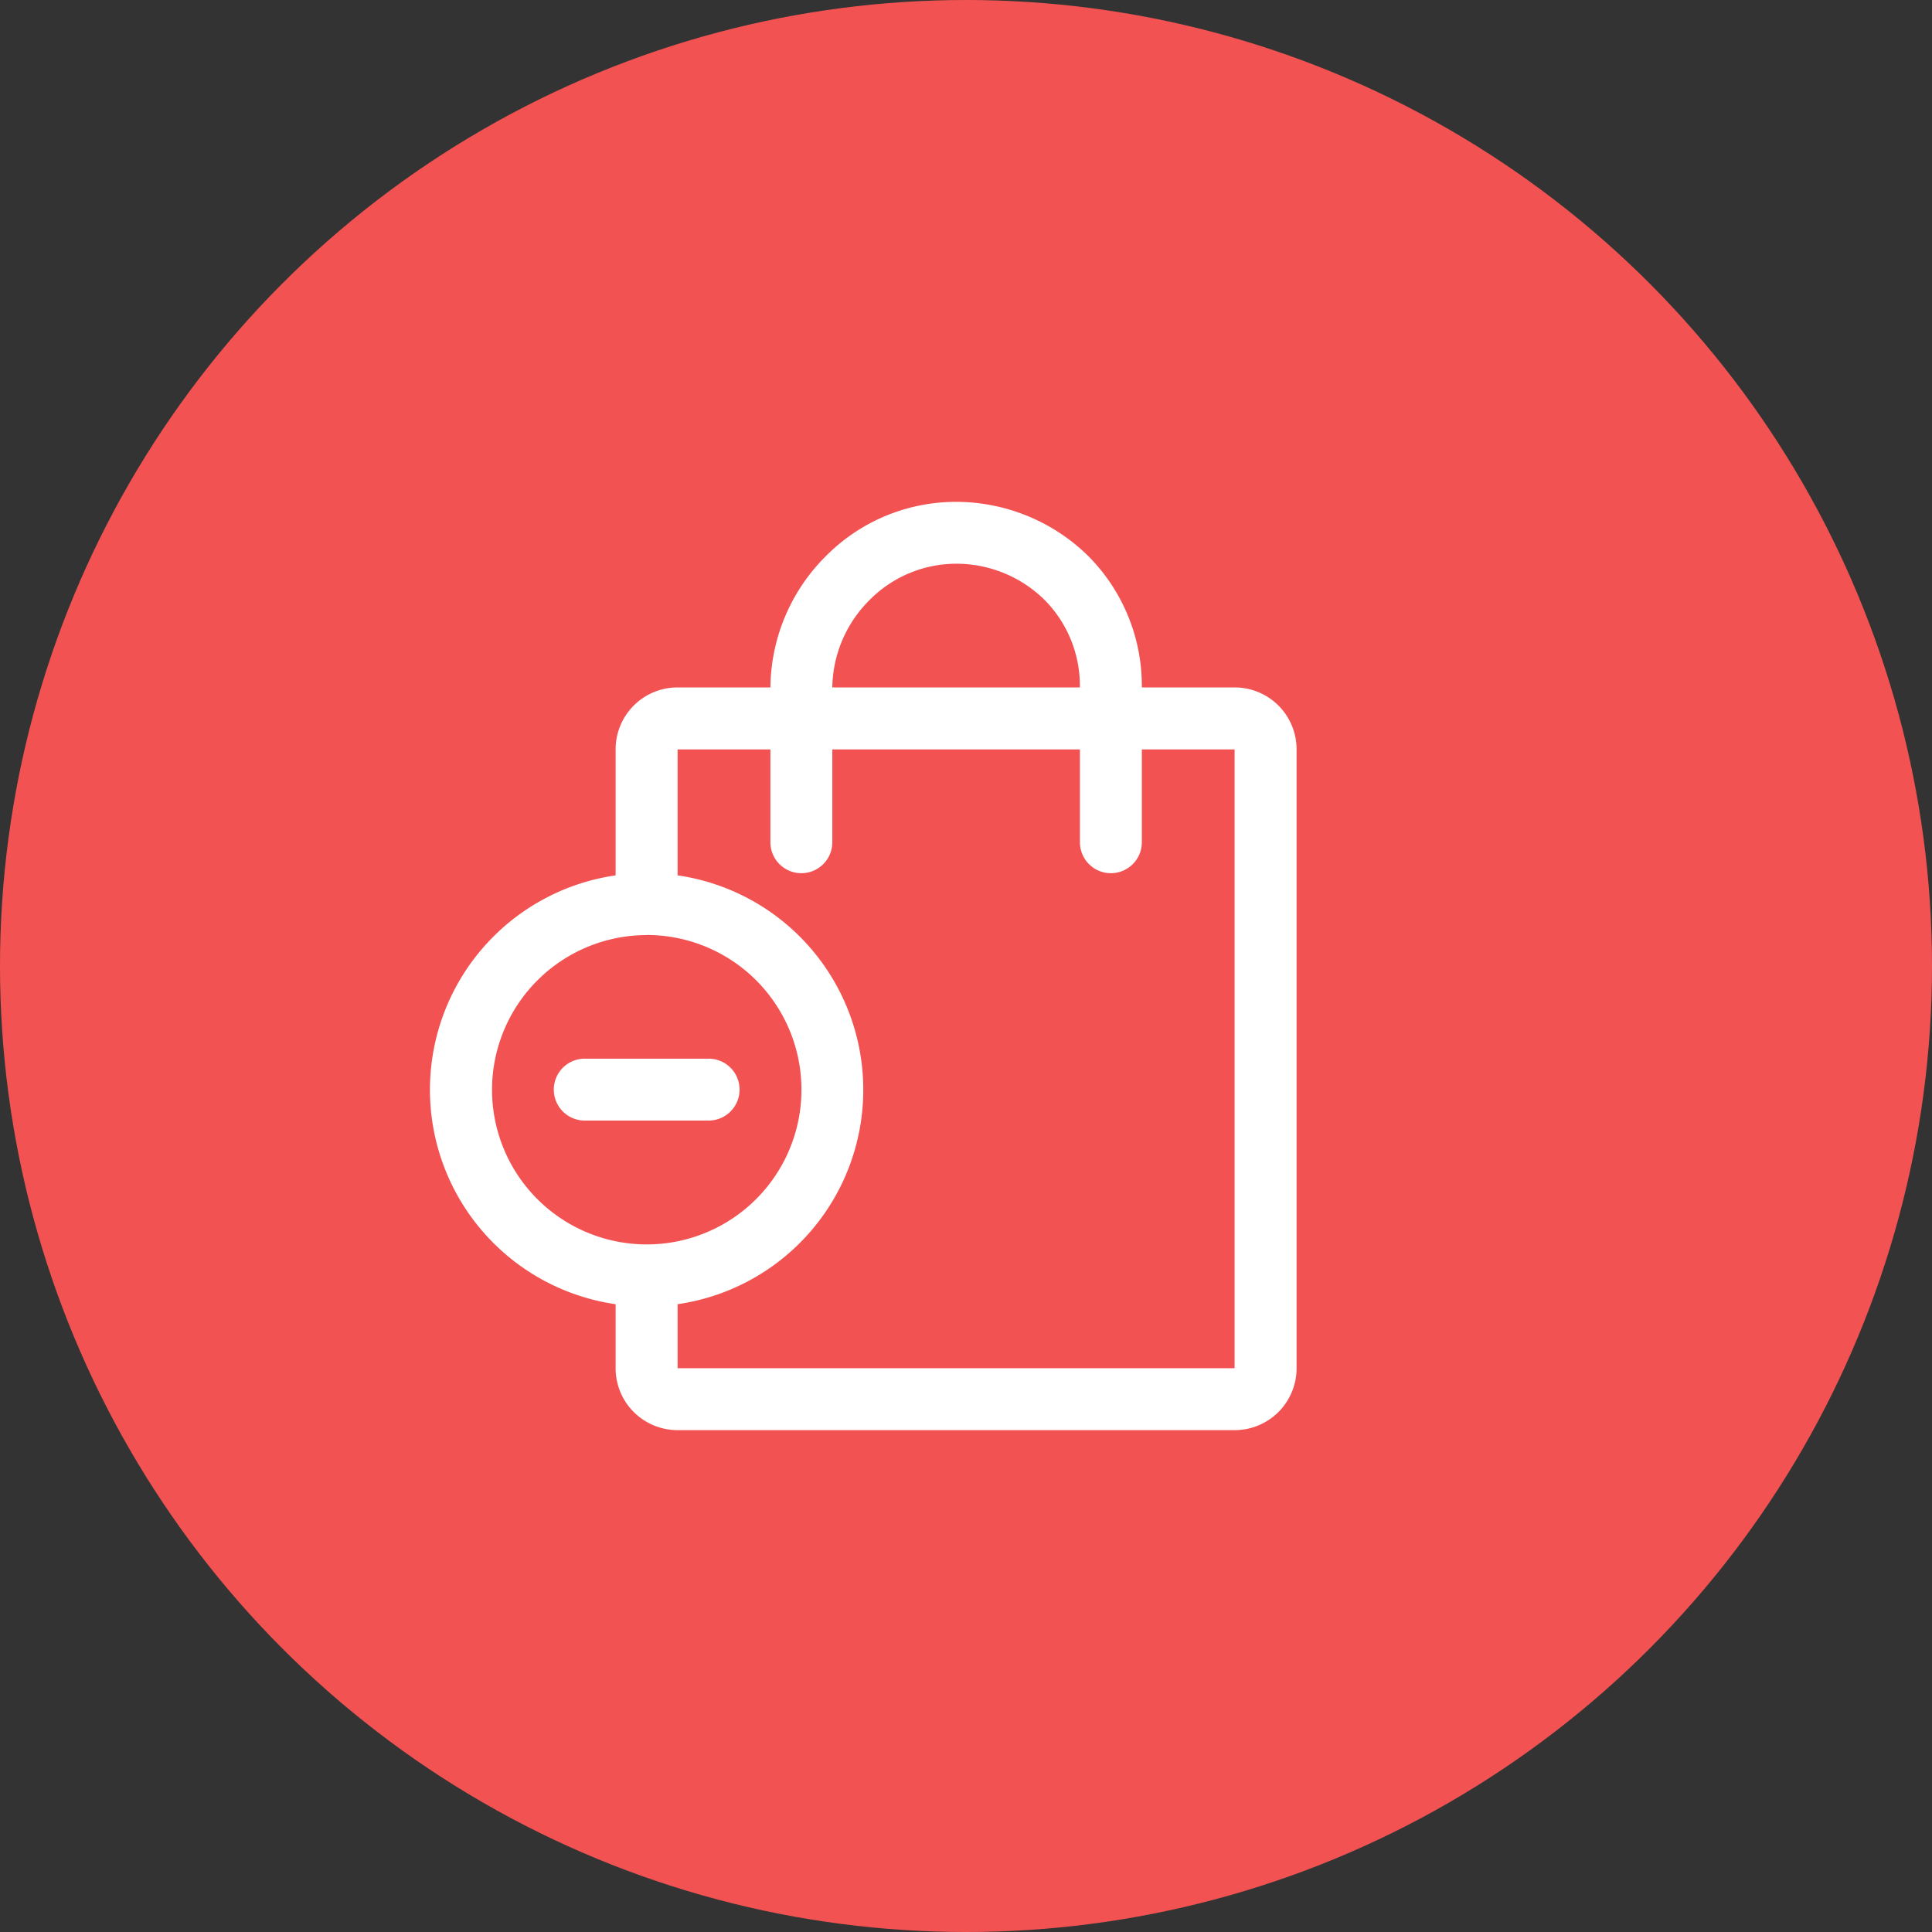
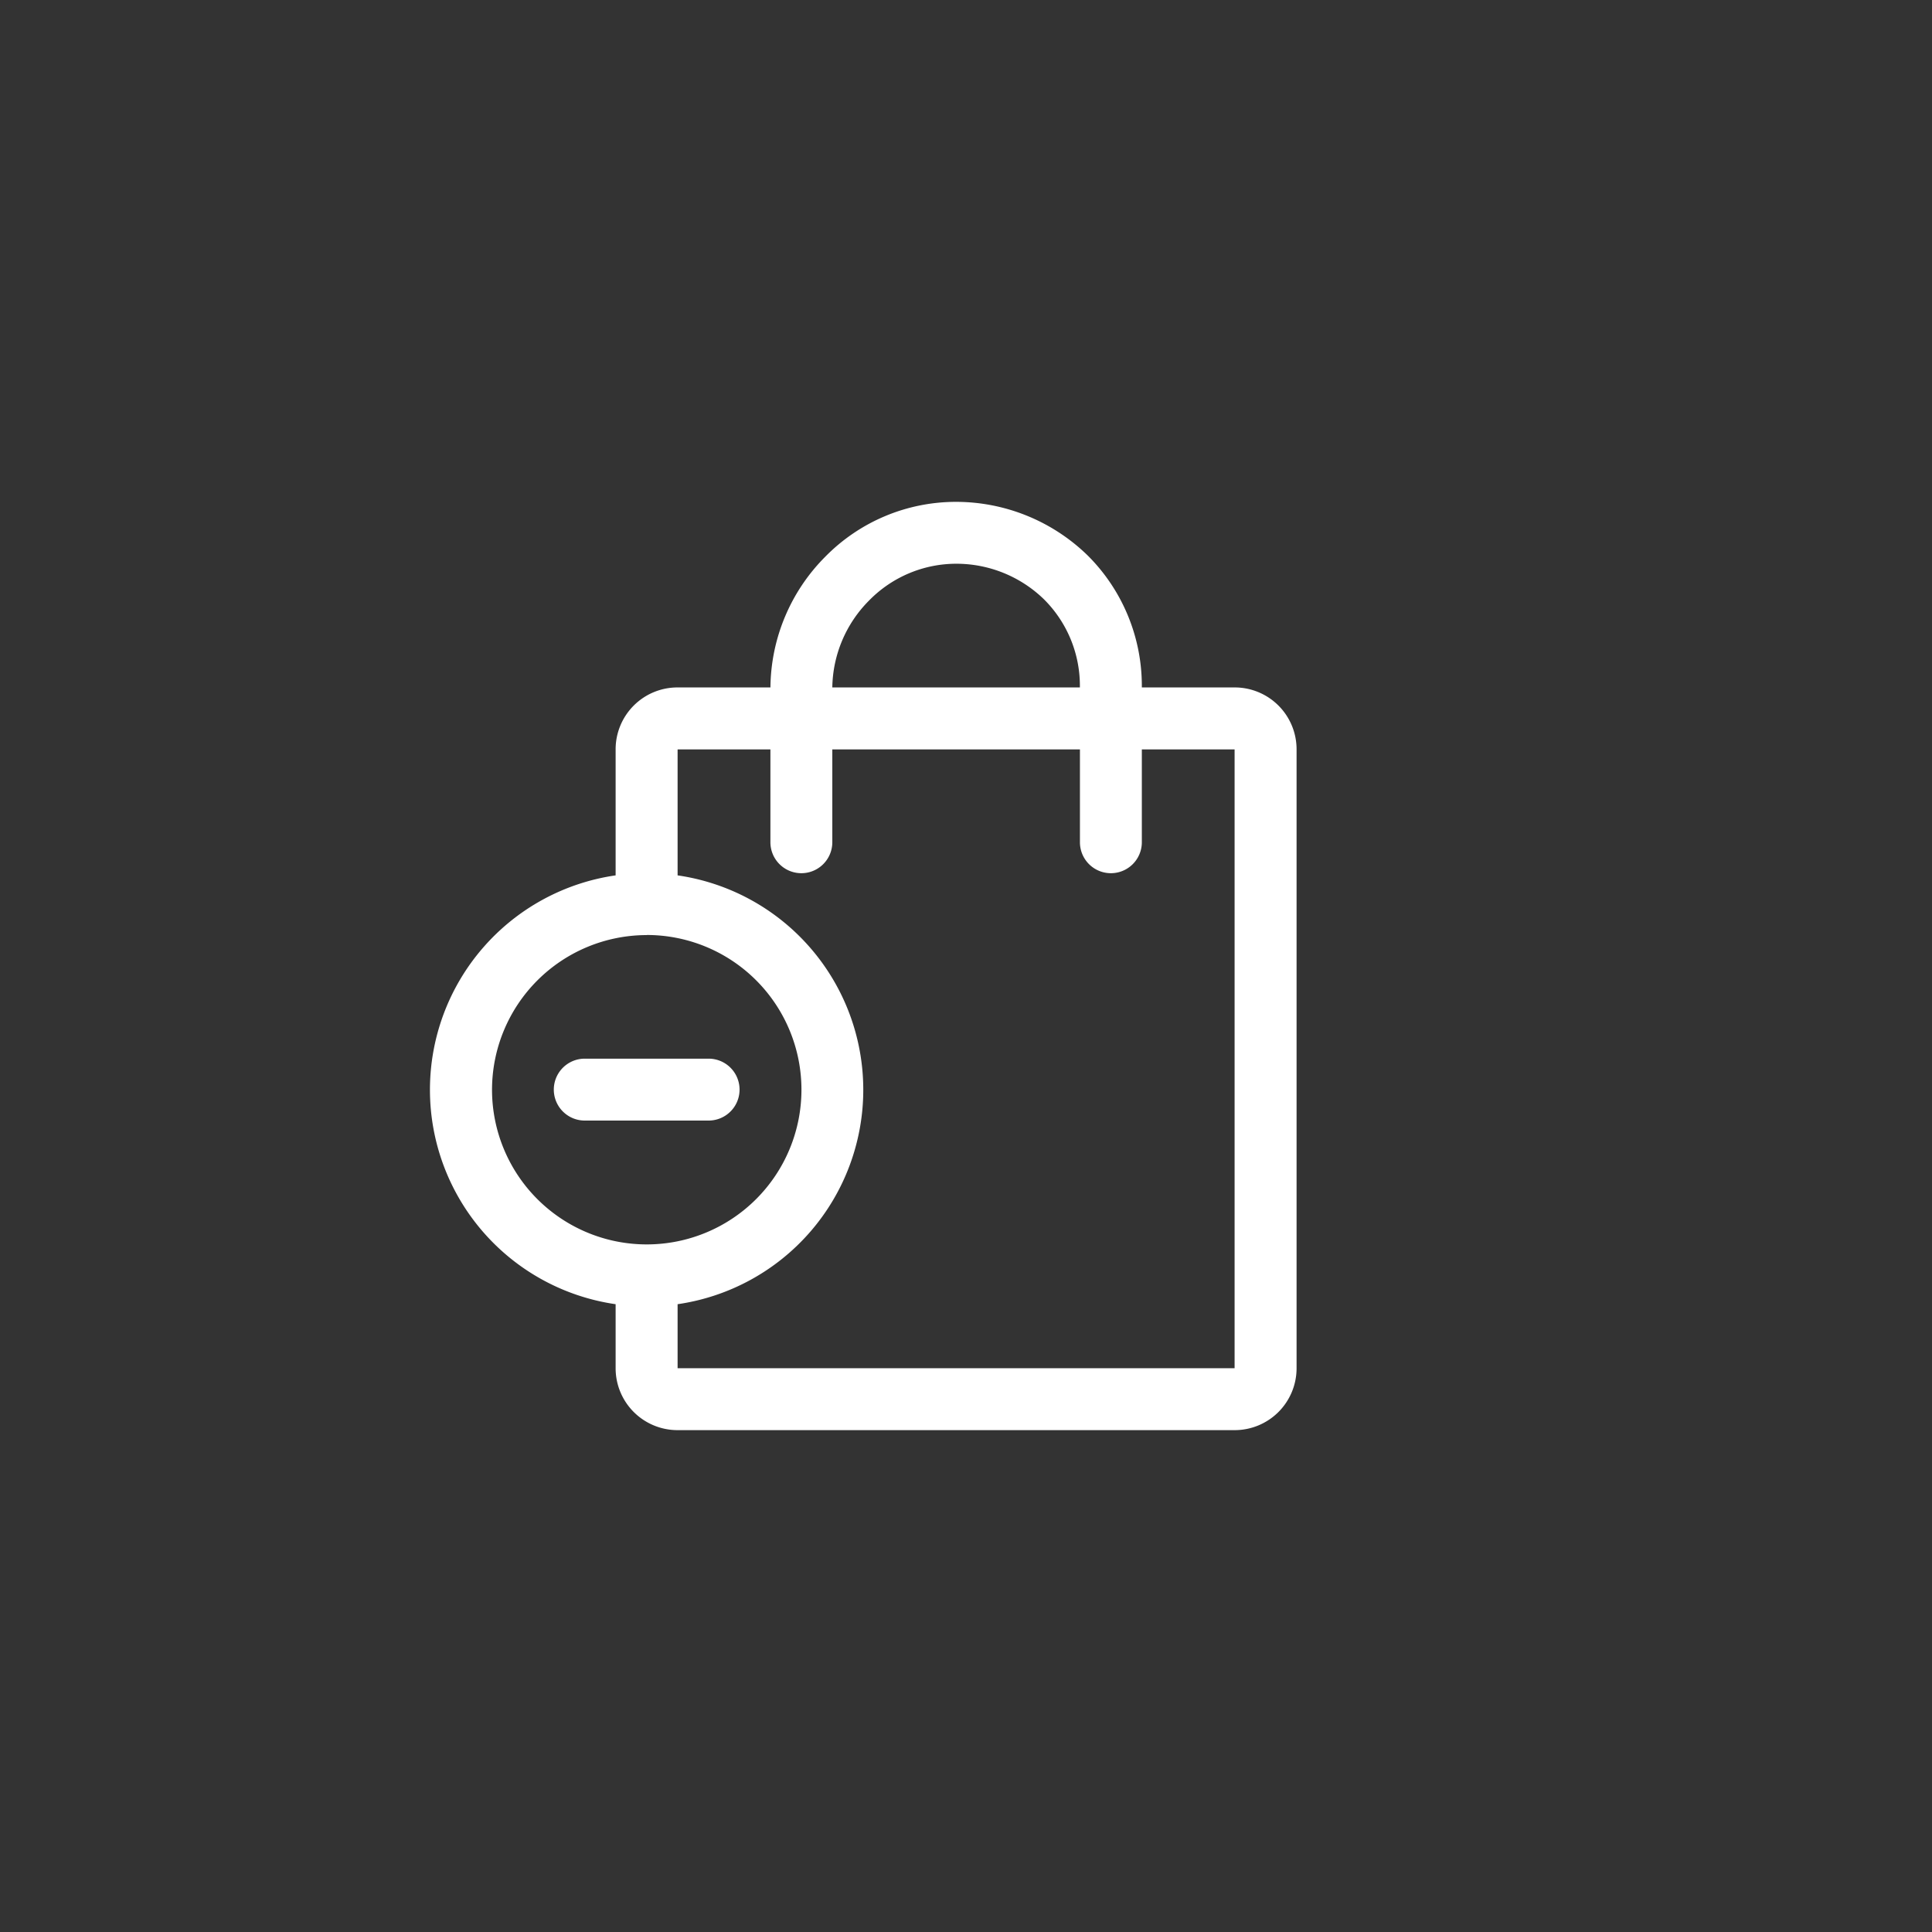
<svg xmlns="http://www.w3.org/2000/svg" width="76" height="76" viewBox="0 0 76 76">
  <rect x="0" y="0" width="76" height="76" fill="#333333" stroke="none" />
  <g id="Group_3247" data-name="Group 3247" transform="translate(-96 -1766)">
-     <circle id="Ellipse_157" data-name="Ellipse 157" cx="38" cy="38" r="38" transform="translate(96 1766)" fill="#f25352" />
    <path id="shopping-bag_12047741" d="M15.39,8.3a7.37,7.37,0,0,1,2.159-5.144A7.2,7.2,0,0,1,22.693,1a7.42,7.42,0,0,1,5.186,2.118A7.237,7.237,0,0,1,30,8.233V8.3h3.652a2.434,2.434,0,0,1,2.435,2.435V35.081a2.435,2.435,0,0,1-2.435,2.435H11.738A2.435,2.435,0,0,1,9.3,35.081V32.562a8.522,8.522,0,0,1,0-16.869V10.738A2.434,2.434,0,0,1,11.738,8.3ZM30,10.738V14.39a1.217,1.217,0,1,1-2.435,0V10.738H17.824V14.39a1.217,1.217,0,1,1-2.435,0V10.738H11.738v4.955a8.522,8.522,0,0,1,0,16.869v2.519H33.649V10.738Zm-19.476,7.3a6.086,6.086,0,1,1-6.086,6.086A6.089,6.089,0,0,1,10.521,18.042Zm-2.435,7.3h4.869a1.217,1.217,0,1,0,0-2.435H8.086a1.217,1.217,0,0,0,0,2.435ZM27.563,8.3V8.233A4.794,4.794,0,0,0,26.157,4.84a4.945,4.945,0,0,0-3.463-1.406,4.8,4.8,0,0,0-3.423,1.446A4.94,4.94,0,0,0,17.824,8.3Z" transform="translate(110.917 1784.742)" fill="#fff" fill-rule="evenodd" />
  </g>
</svg>